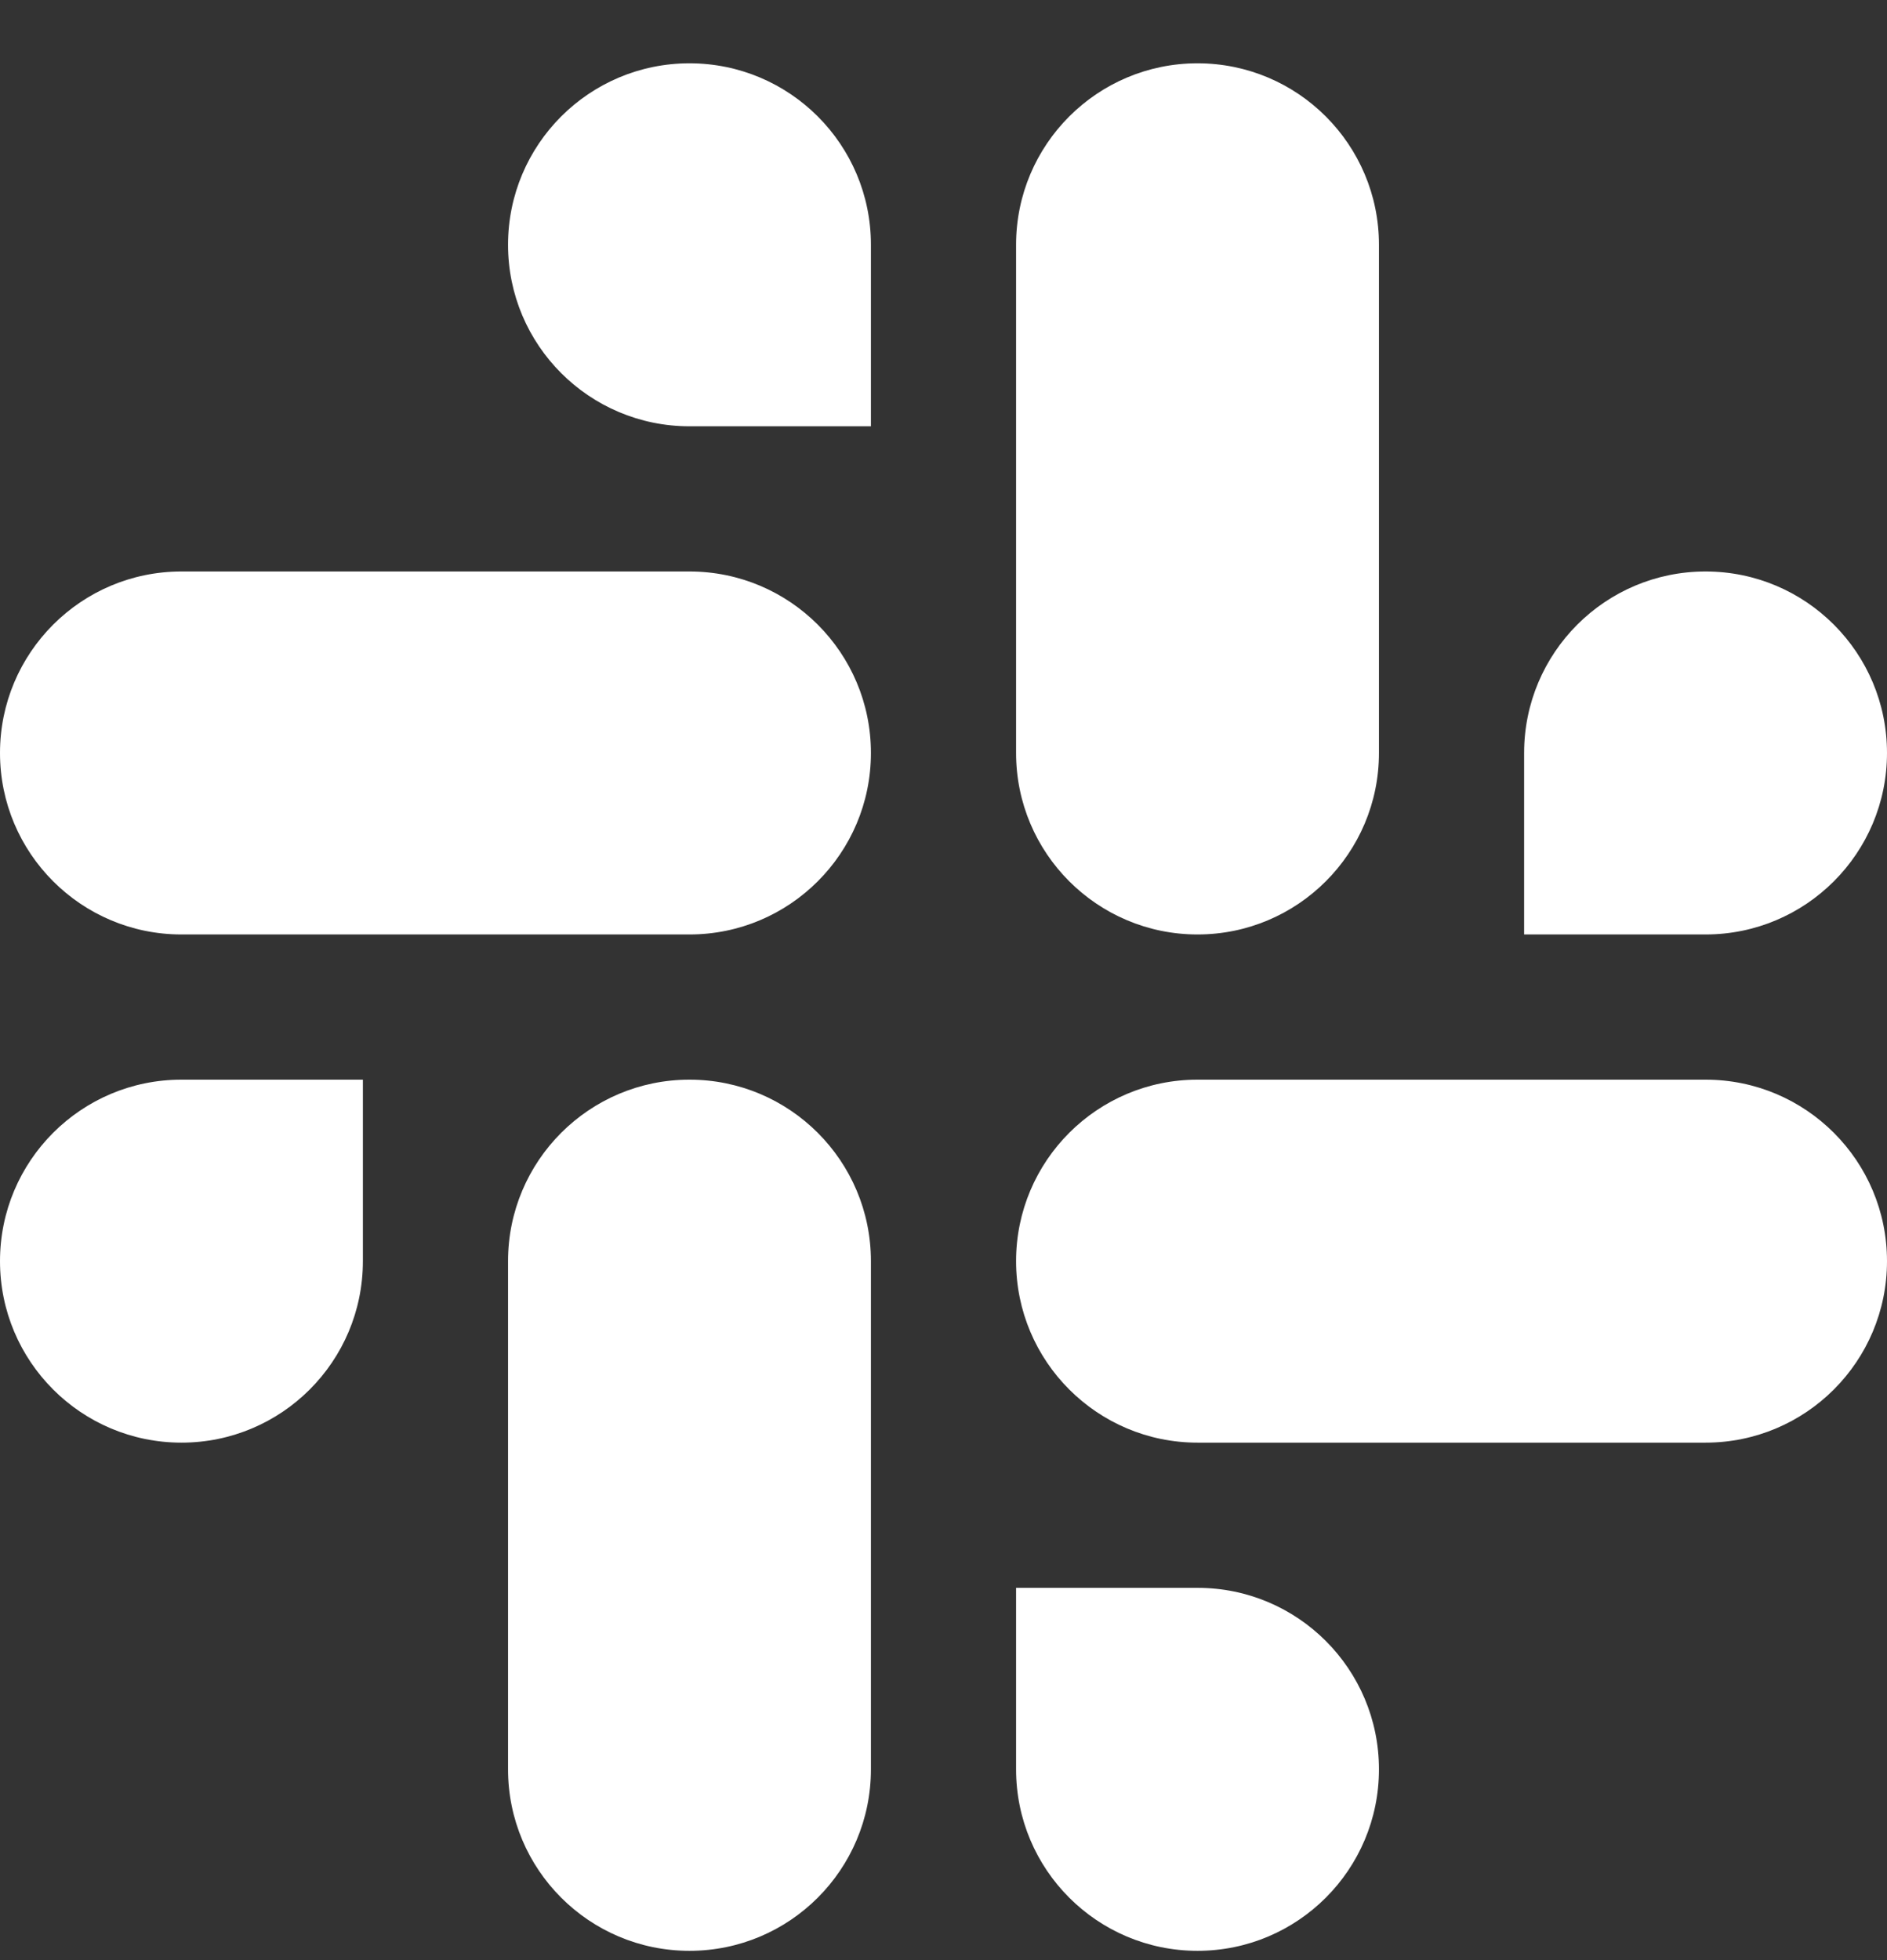
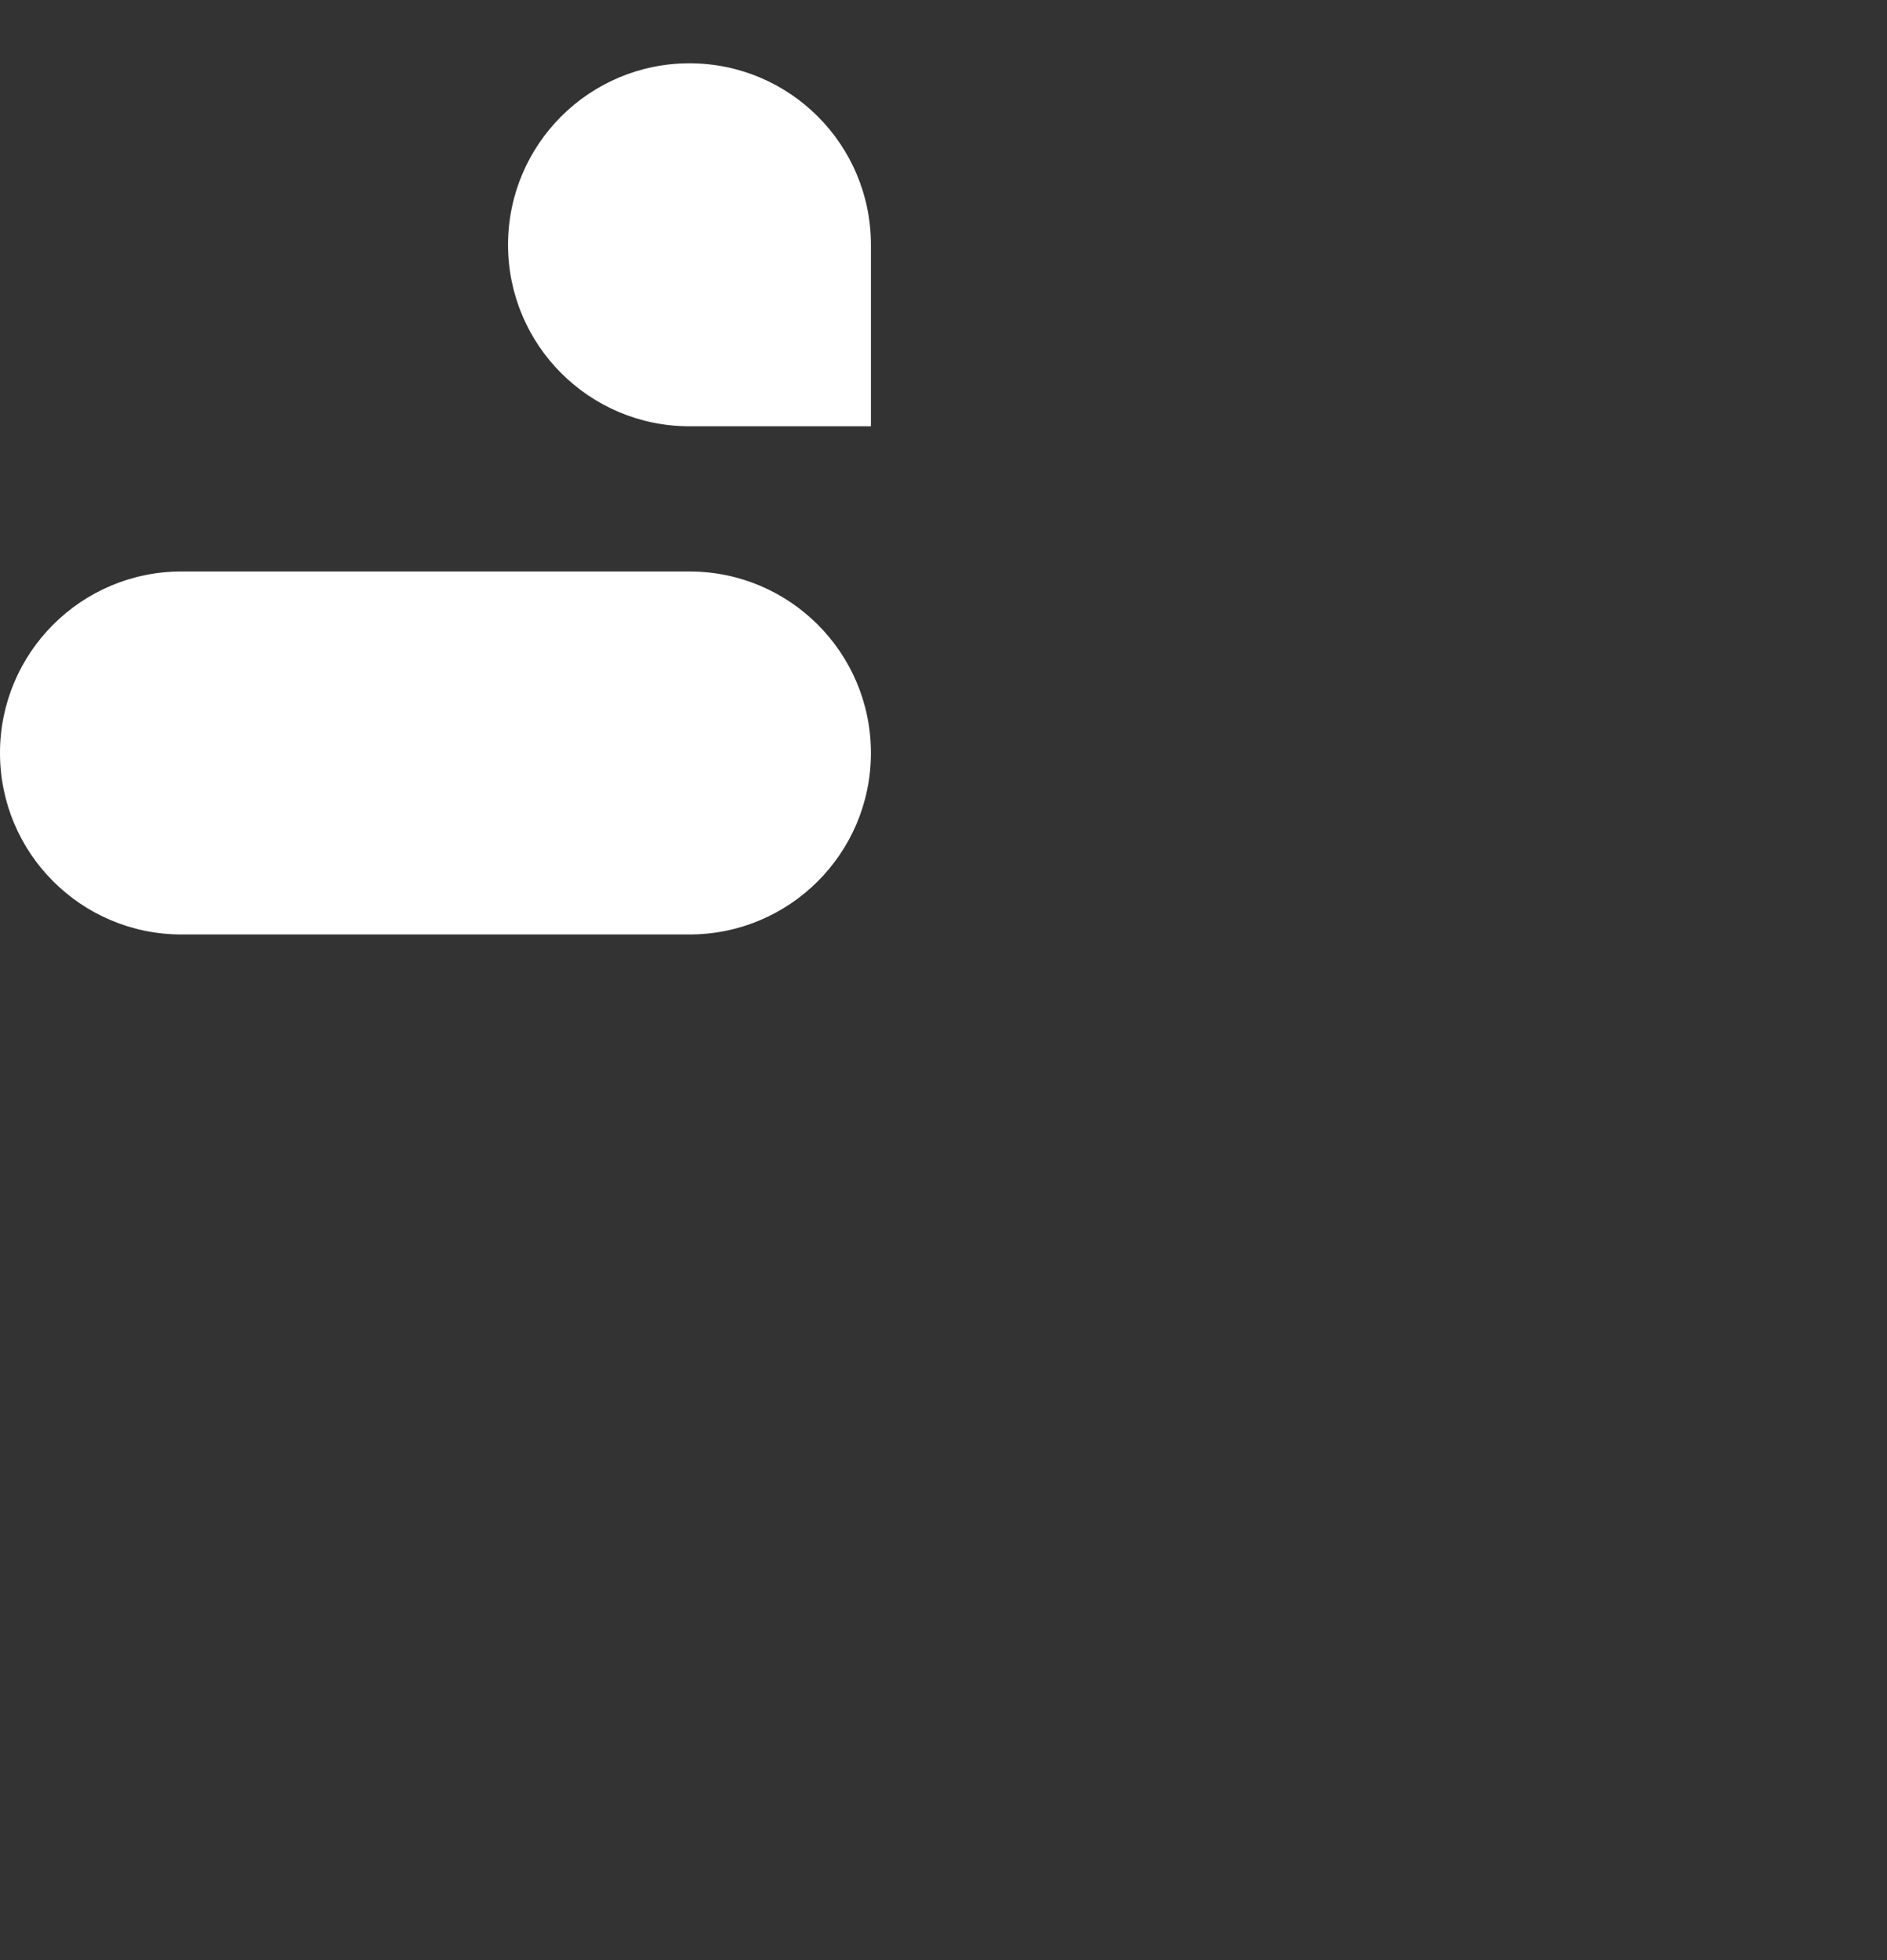
<svg xmlns="http://www.w3.org/2000/svg" width="26" height="27" viewBox="0 0 26 27" fill="none">
  <rect x="0" y="0" width="26" height="27" fill="#333333" stroke="none" />
-   <path d="M23.5 12.872C24.881 12.872 26 11.753 26 10.372C26 8.991 24.881 7.872 23.5 7.872C22.119 7.872 21 8.992 21 10.372V12.872H23.5ZM16.5 12.872C17.881 12.872 19 11.752 19 10.372V3.372C19 1.992 17.881 0.872 16.5 0.872C15.119 0.872 14 1.992 14 3.372V10.372C14 11.752 15.119 12.872 16.5 12.872Z" fill="white" />
-   <path d="M2.5 14.872C1.119 14.872 9.53674e-07 15.991 9.53674e-07 17.372C9.53674e-07 18.753 1.119 19.872 2.5 19.872C3.881 19.872 5 18.753 5 17.372V14.872H2.5ZM9.5 14.872C8.119 14.872 7 15.992 7 17.372V24.372C7 25.753 8.119 26.872 9.5 26.872C10.881 26.872 12 25.753 12 24.372V17.372C12 15.992 10.881 14.872 9.5 14.872Z" fill="white" />
-   <path d="M14 24.372C14 25.753 15.119 26.872 16.5 26.872C17.881 26.872 19 25.753 19 24.372C19 22.991 17.881 21.872 16.5 21.872L14 21.872L14 24.372ZM14 17.372C14 18.753 15.12 19.872 16.5 19.872L23.5 19.872C24.881 19.872 26 18.753 26 17.372C26 15.991 24.881 14.872 23.5 14.872L16.5 14.872C15.12 14.872 14 15.991 14 17.372Z" fill="white" />
  <path d="M12 3.372C12 1.991 10.881 0.872 9.5 0.872C8.119 0.872 7 1.991 7 3.372C7 4.753 8.12 5.872 9.5 5.872L12 5.872L12 3.372ZM12 10.372C12 8.991 10.88 7.872 9.5 7.872L2.5 7.872C1.12 7.872 0 8.991 0 10.372C0 11.753 1.12 12.872 2.5 12.872L9.5 12.872C10.88 12.872 12 11.753 12 10.372Z" fill="white" />
</svg>